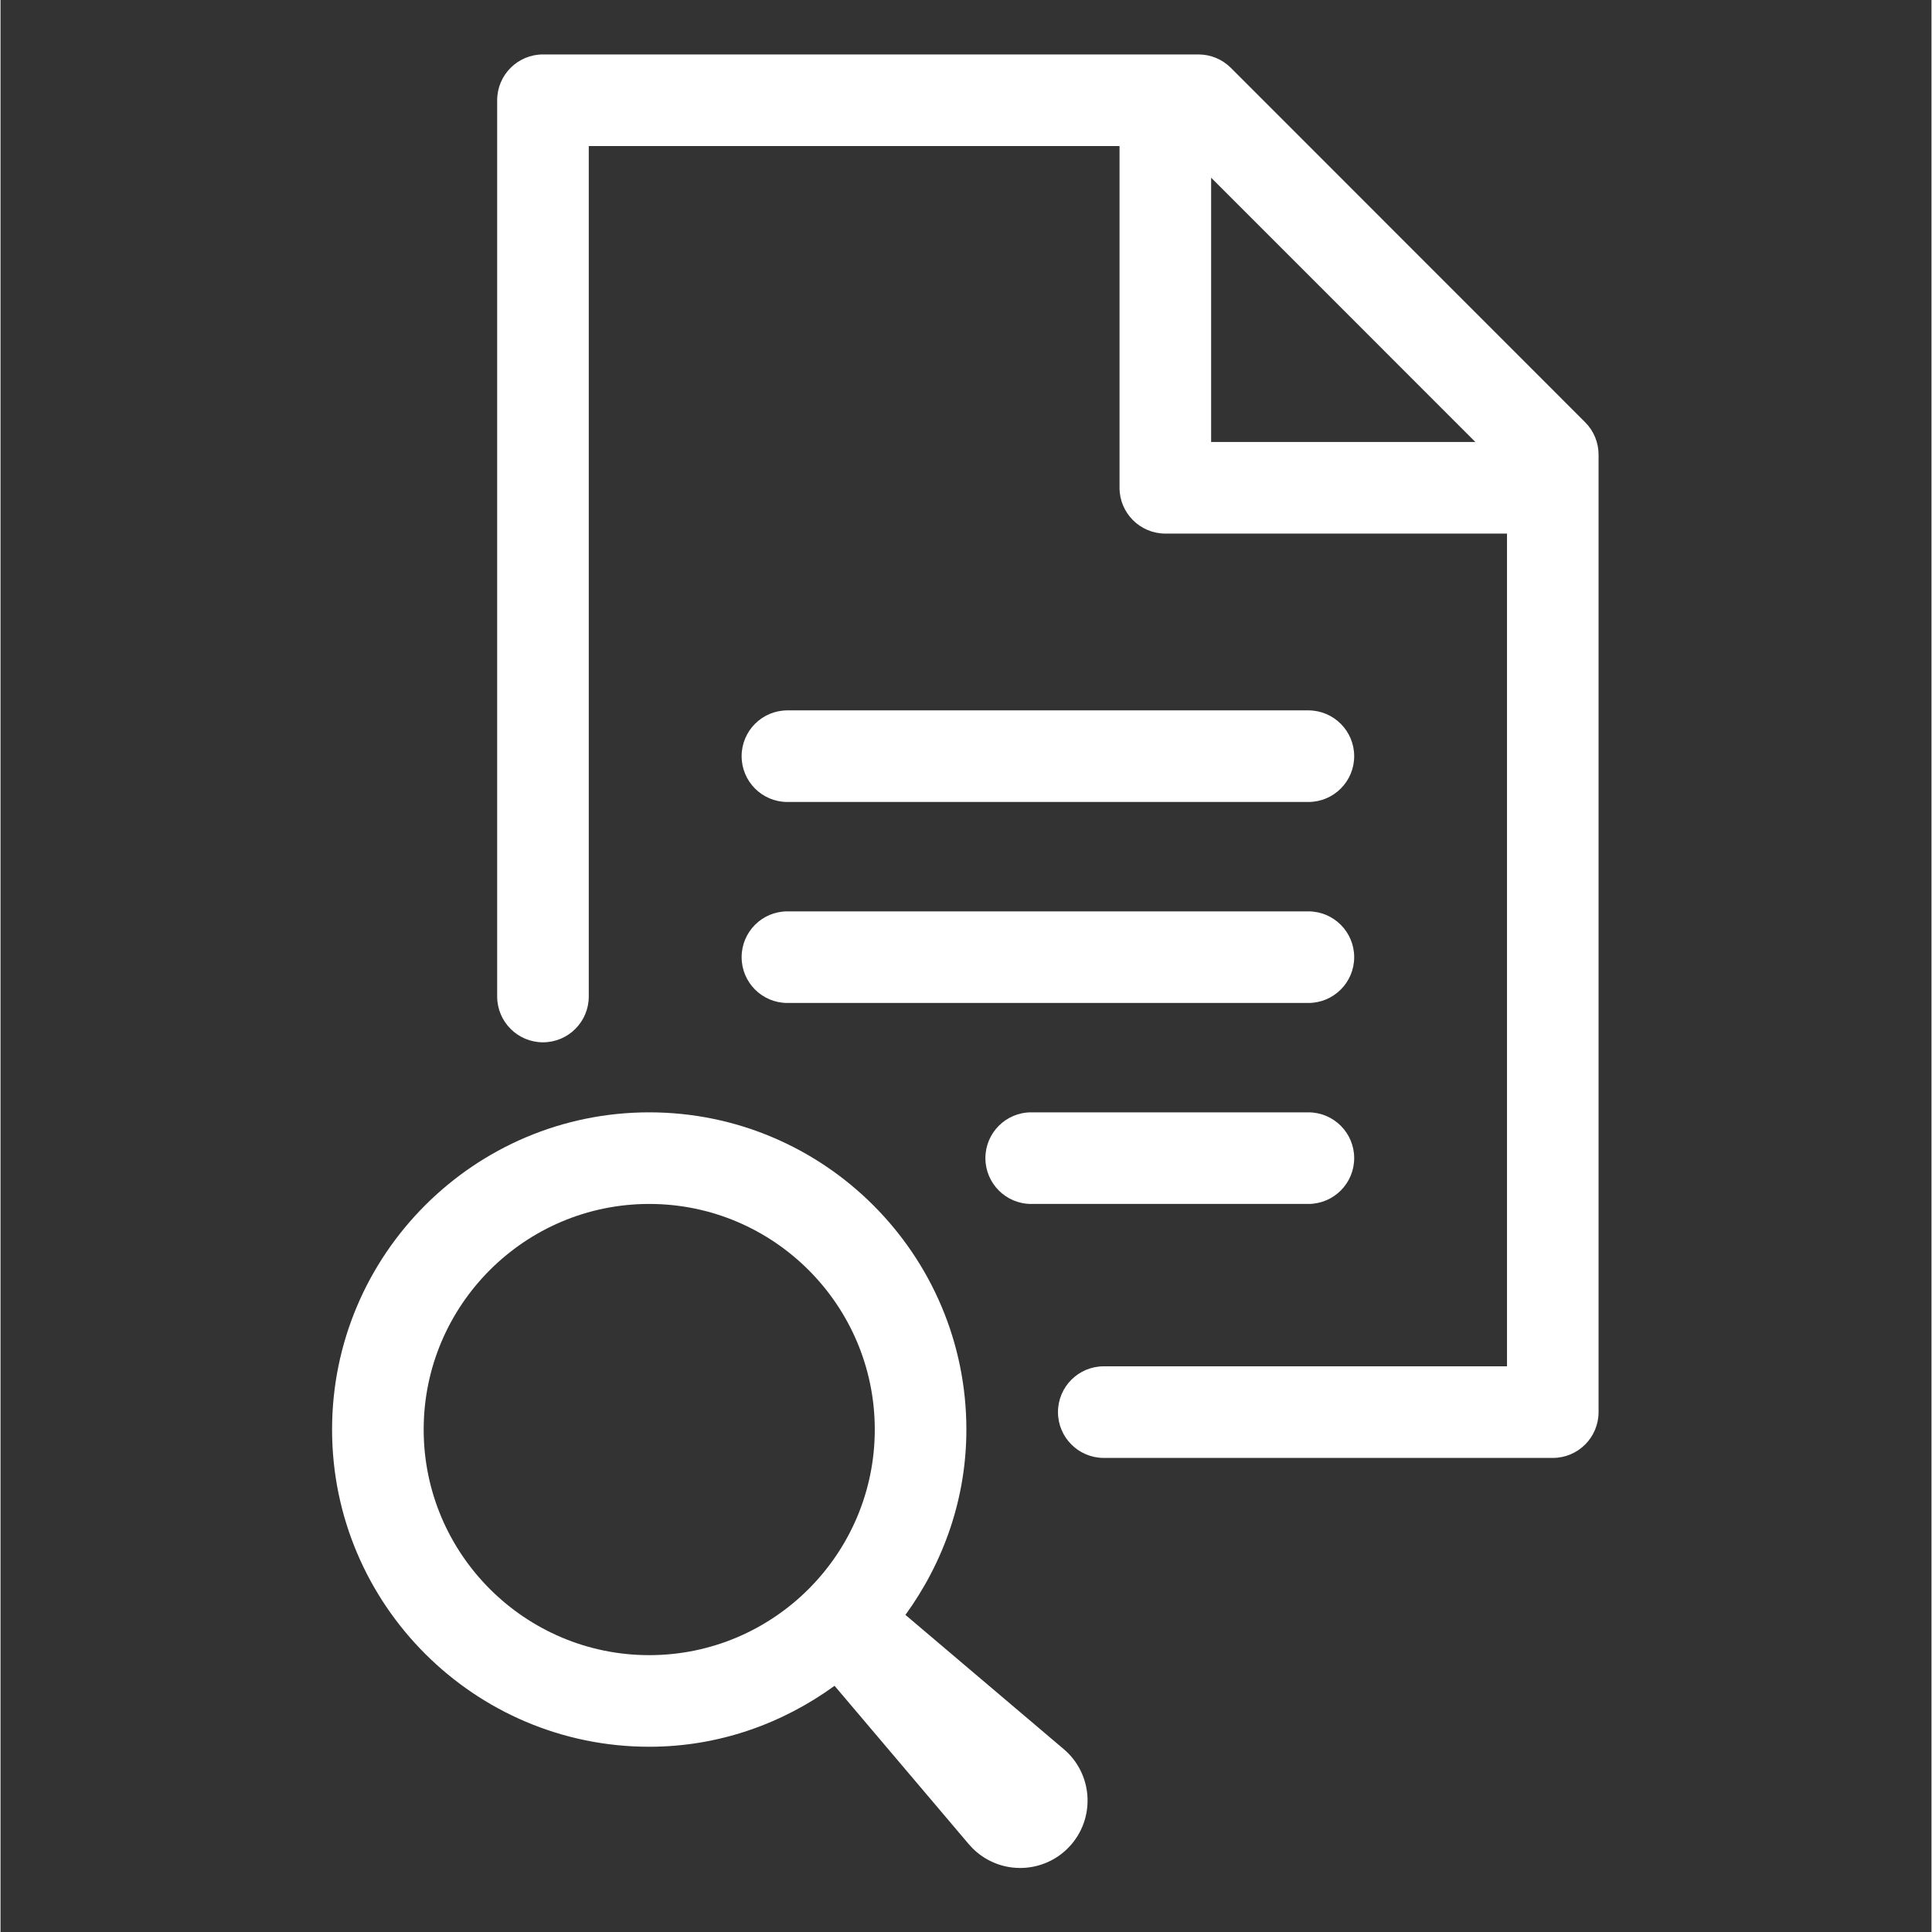
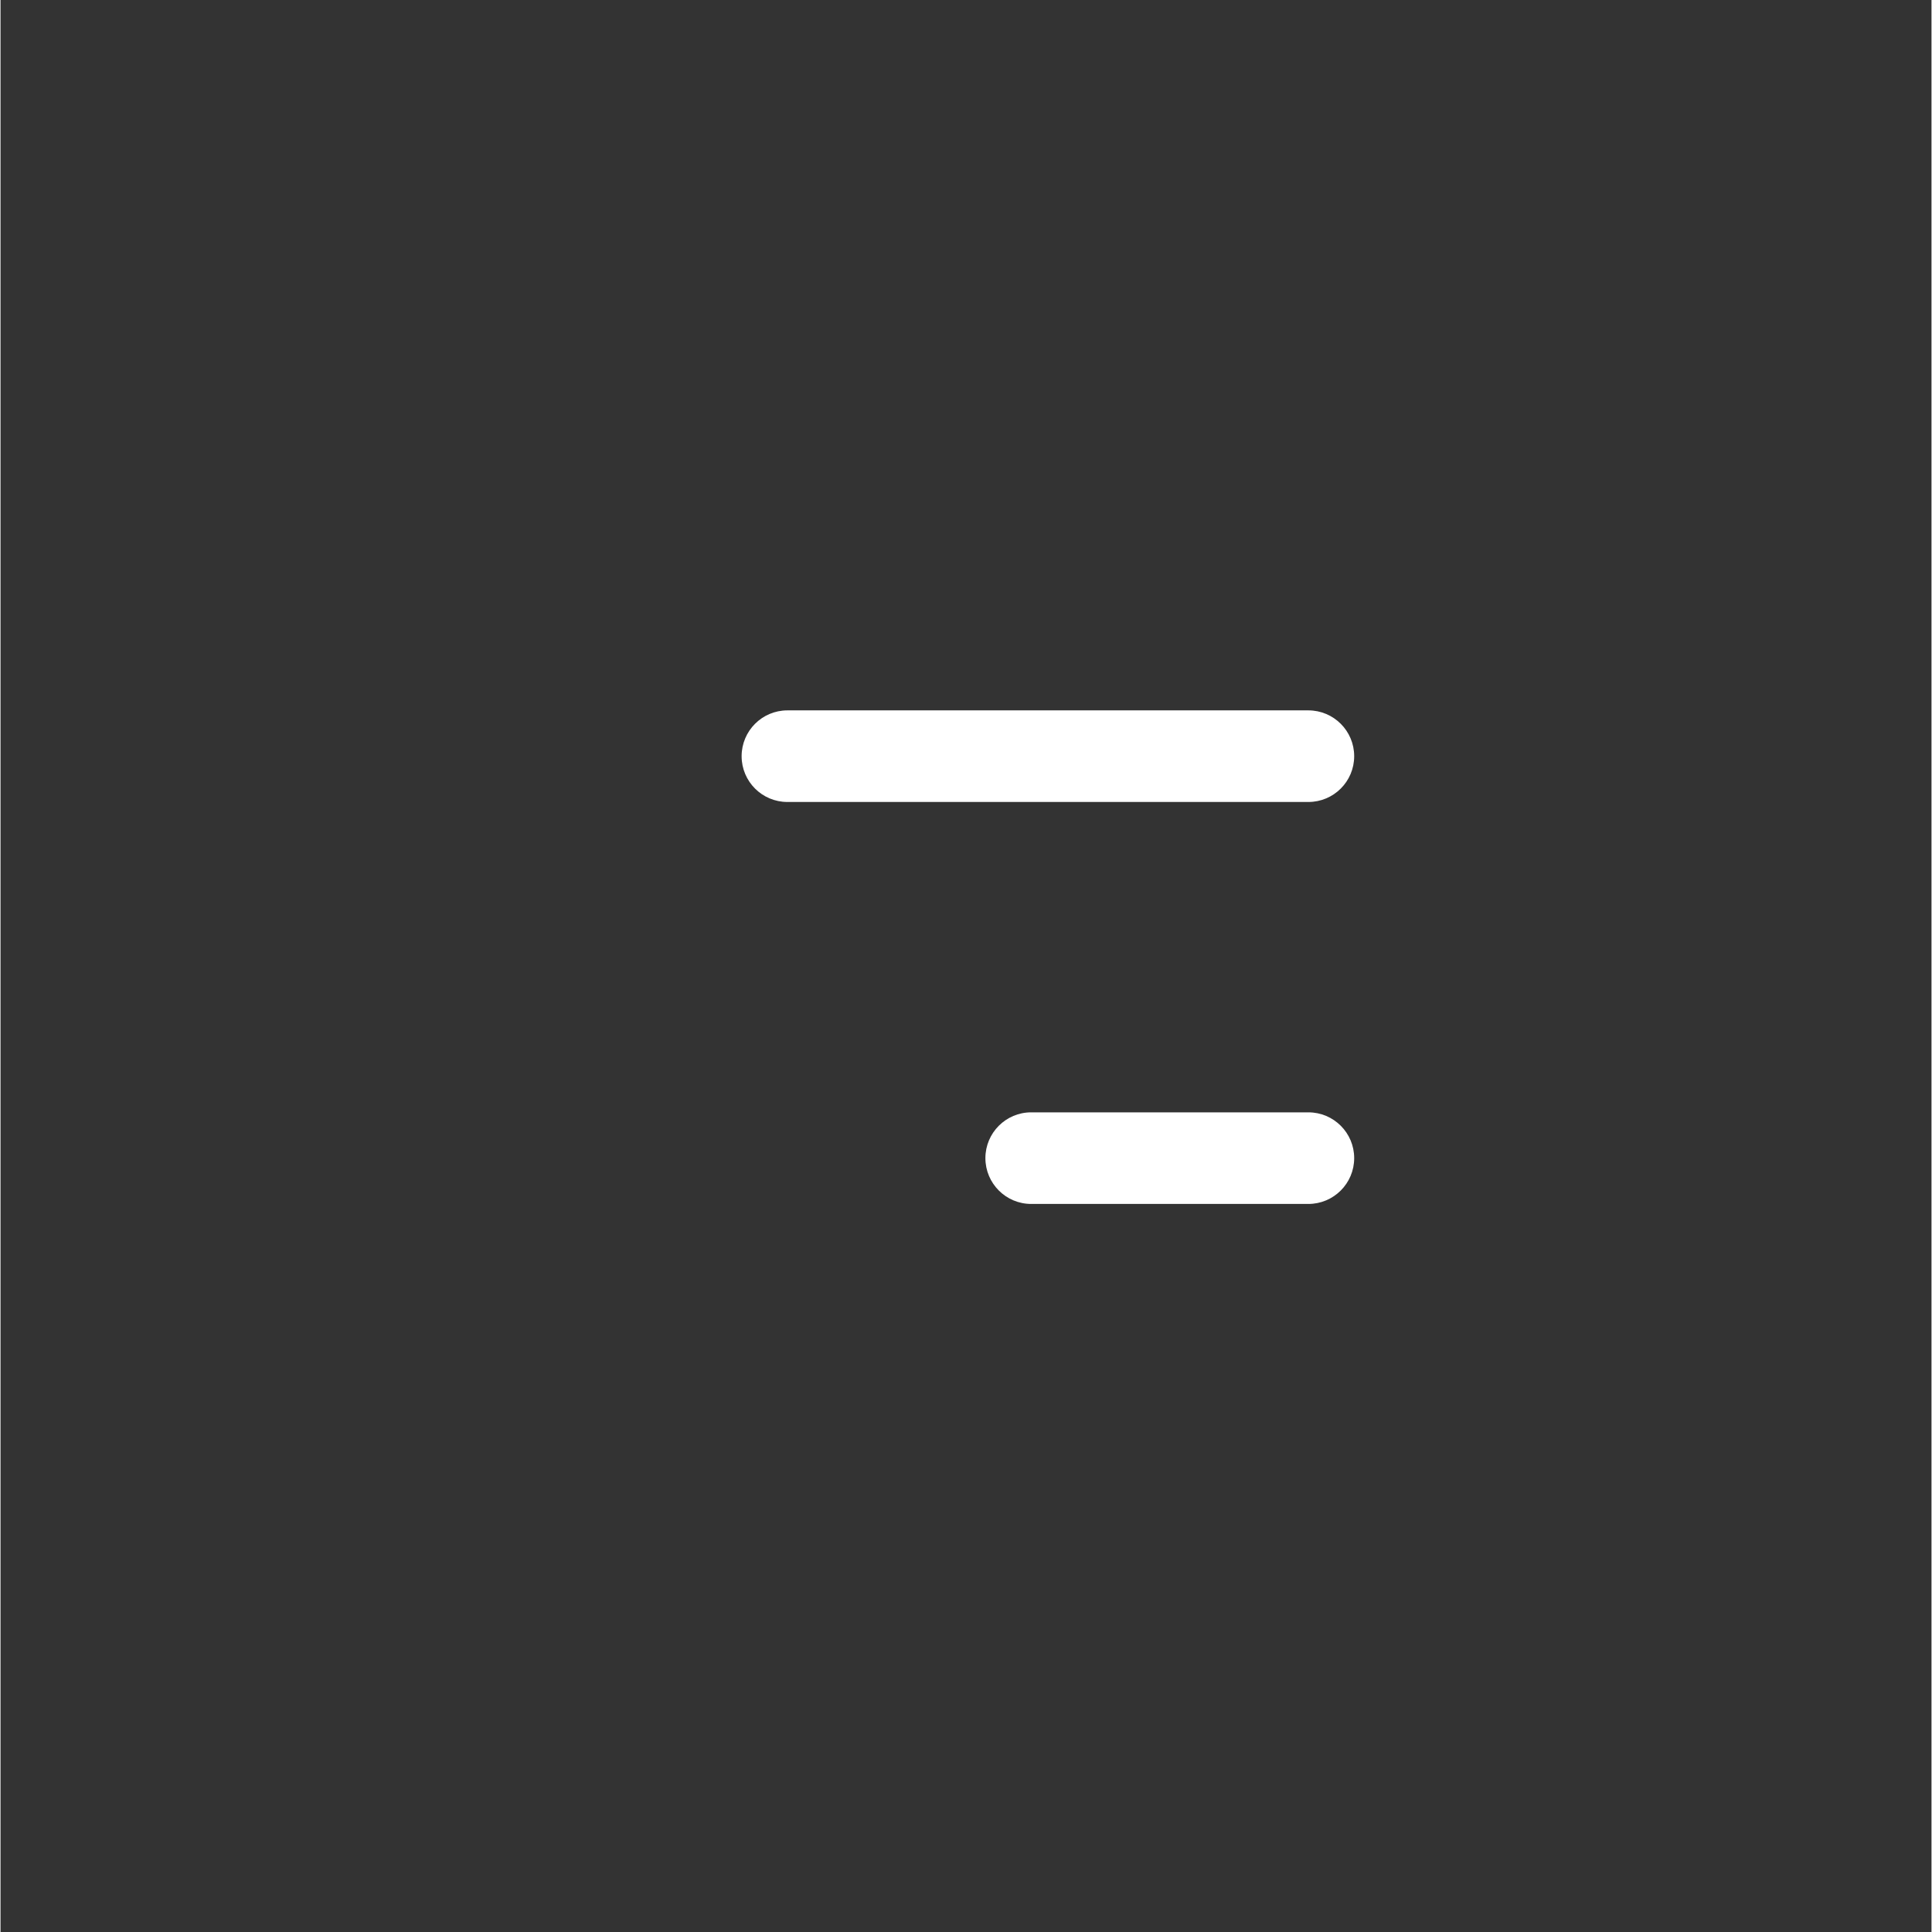
<svg xmlns="http://www.w3.org/2000/svg" width="300" zoomAndPan="magnify" viewBox="0 0 224.88 225" height="300" preserveAspectRatio="xMidYMid meet" version="1.0">
  <rect x="0" y="0" width="224.88" height="225" fill="#333333" stroke="none" />
  <defs>
    <clipPath id="426d8ea4c0">
      <path d="M 151 4 L 224.762 4 L 224.762 8 L 151 8 Z M 151 4 " clip-rule="nonzero" />
    </clipPath>
    <clipPath id="8850c5d9ae">
-       <path d="M 176 11 L 224.762 11 L 224.762 15 L 176 15 Z M 176 11 " clip-rule="nonzero" />
-     </clipPath>
+       </clipPath>
    <clipPath id="9fd545e8c8">
-       <path d="M 57 6.34 L 186.199 6.34 L 186.199 170 L 57 170 Z M 57 6.34 " clip-rule="nonzero" />
-     </clipPath>
+       </clipPath>
    <clipPath id="c1ae47fec1">
      <path d="M 38.527 129 L 127 129 L 127 218 L 38.527 218 Z M 38.527 129 " clip-rule="nonzero" />
    </clipPath>
  </defs>
  <g clip-path="url(#9fd545e8c8)">
    <path fill="#ffffff" d="M 184.547 49.176 L 143.285 7.902 C 142.285 6.902 140.926 6.34 139.516 6.34 L 63.176 6.34 C 60.23 6.34 57.84 8.73 57.84 11.676 L 57.84 116.051 C 57.84 118.996 60.23 121.387 63.176 121.387 C 66.121 121.387 68.508 118.996 68.508 116.051 L 68.508 17.012 L 130.32 17.012 L 130.32 56.805 C 130.32 59.75 132.711 62.141 135.656 62.141 L 175.445 62.141 L 175.445 159.121 L 128.484 159.121 C 125.539 159.121 123.152 161.508 123.152 164.453 C 123.152 167.398 125.539 169.789 128.484 169.789 L 180.777 169.789 C 183.723 169.789 186.109 167.398 186.109 164.453 L 186.109 52.949 C 186.109 51.535 185.547 50.176 184.547 49.176 Z M 140.988 20.695 L 171.758 51.473 L 140.988 51.473 Z M 140.988 20.695 " fill-opacity="1" fill-rule="nonzero" />
  </g>
  <g clip-path="url(#c1ae47fec1)">
-     <path fill="#ffffff" d="M 105.387 188.07 C 109.801 181.984 112.484 174.562 112.484 166.484 C 112.484 146.113 95.918 129.543 75.551 129.543 C 55.184 129.543 38.613 146.113 38.613 166.484 C 38.613 186.855 55.184 203.426 75.551 203.426 C 83.629 203.426 91.047 200.746 97.133 196.328 L 112.762 214.77 C 113.027 215.078 113.352 215.41 113.672 215.68 C 116.98 218.484 121.934 218.078 124.738 214.77 C 127.539 211.461 127.133 206.508 123.824 203.703 Z M 49.281 166.484 C 49.281 151.996 61.066 140.211 75.551 140.211 C 90.035 140.211 101.816 151.996 101.816 166.484 C 101.816 180.969 90.035 192.758 75.551 192.758 C 61.066 192.758 49.281 180.969 49.281 166.484 Z M 49.281 166.484 " fill-opacity="1" fill-rule="nonzero" />
-   </g>
+     </g>
  <path fill="#ffffff" d="M 91.641 93.398 L 152.312 93.398 C 155.258 93.398 157.648 91.012 157.648 88.066 C 157.648 85.121 155.258 82.73 152.312 82.73 L 91.641 82.73 C 88.695 82.73 86.309 85.121 86.309 88.066 C 86.309 91.012 88.695 93.398 91.641 93.398 Z M 91.641 93.398 " fill-opacity="1" fill-rule="nonzero" />
-   <path fill="#ffffff" d="M 91.641 116.805 L 152.312 116.805 C 155.258 116.805 157.648 114.418 157.648 111.473 C 157.648 108.527 155.258 106.137 152.312 106.137 L 91.641 106.137 C 88.695 106.137 86.309 108.527 86.309 111.473 C 86.309 114.418 88.695 116.805 91.641 116.805 Z M 91.641 116.805 " fill-opacity="1" fill-rule="nonzero" />
  <path fill="#ffffff" d="M 152.312 129.543 L 120.031 129.543 C 117.09 129.543 114.699 131.93 114.699 134.875 C 114.699 137.82 117.09 140.211 120.031 140.211 L 152.312 140.211 C 155.258 140.211 157.648 137.82 157.648 134.875 C 157.648 131.93 155.258 129.543 152.312 129.543 Z M 152.312 129.543 " fill-opacity="1" fill-rule="nonzero" />
</svg>